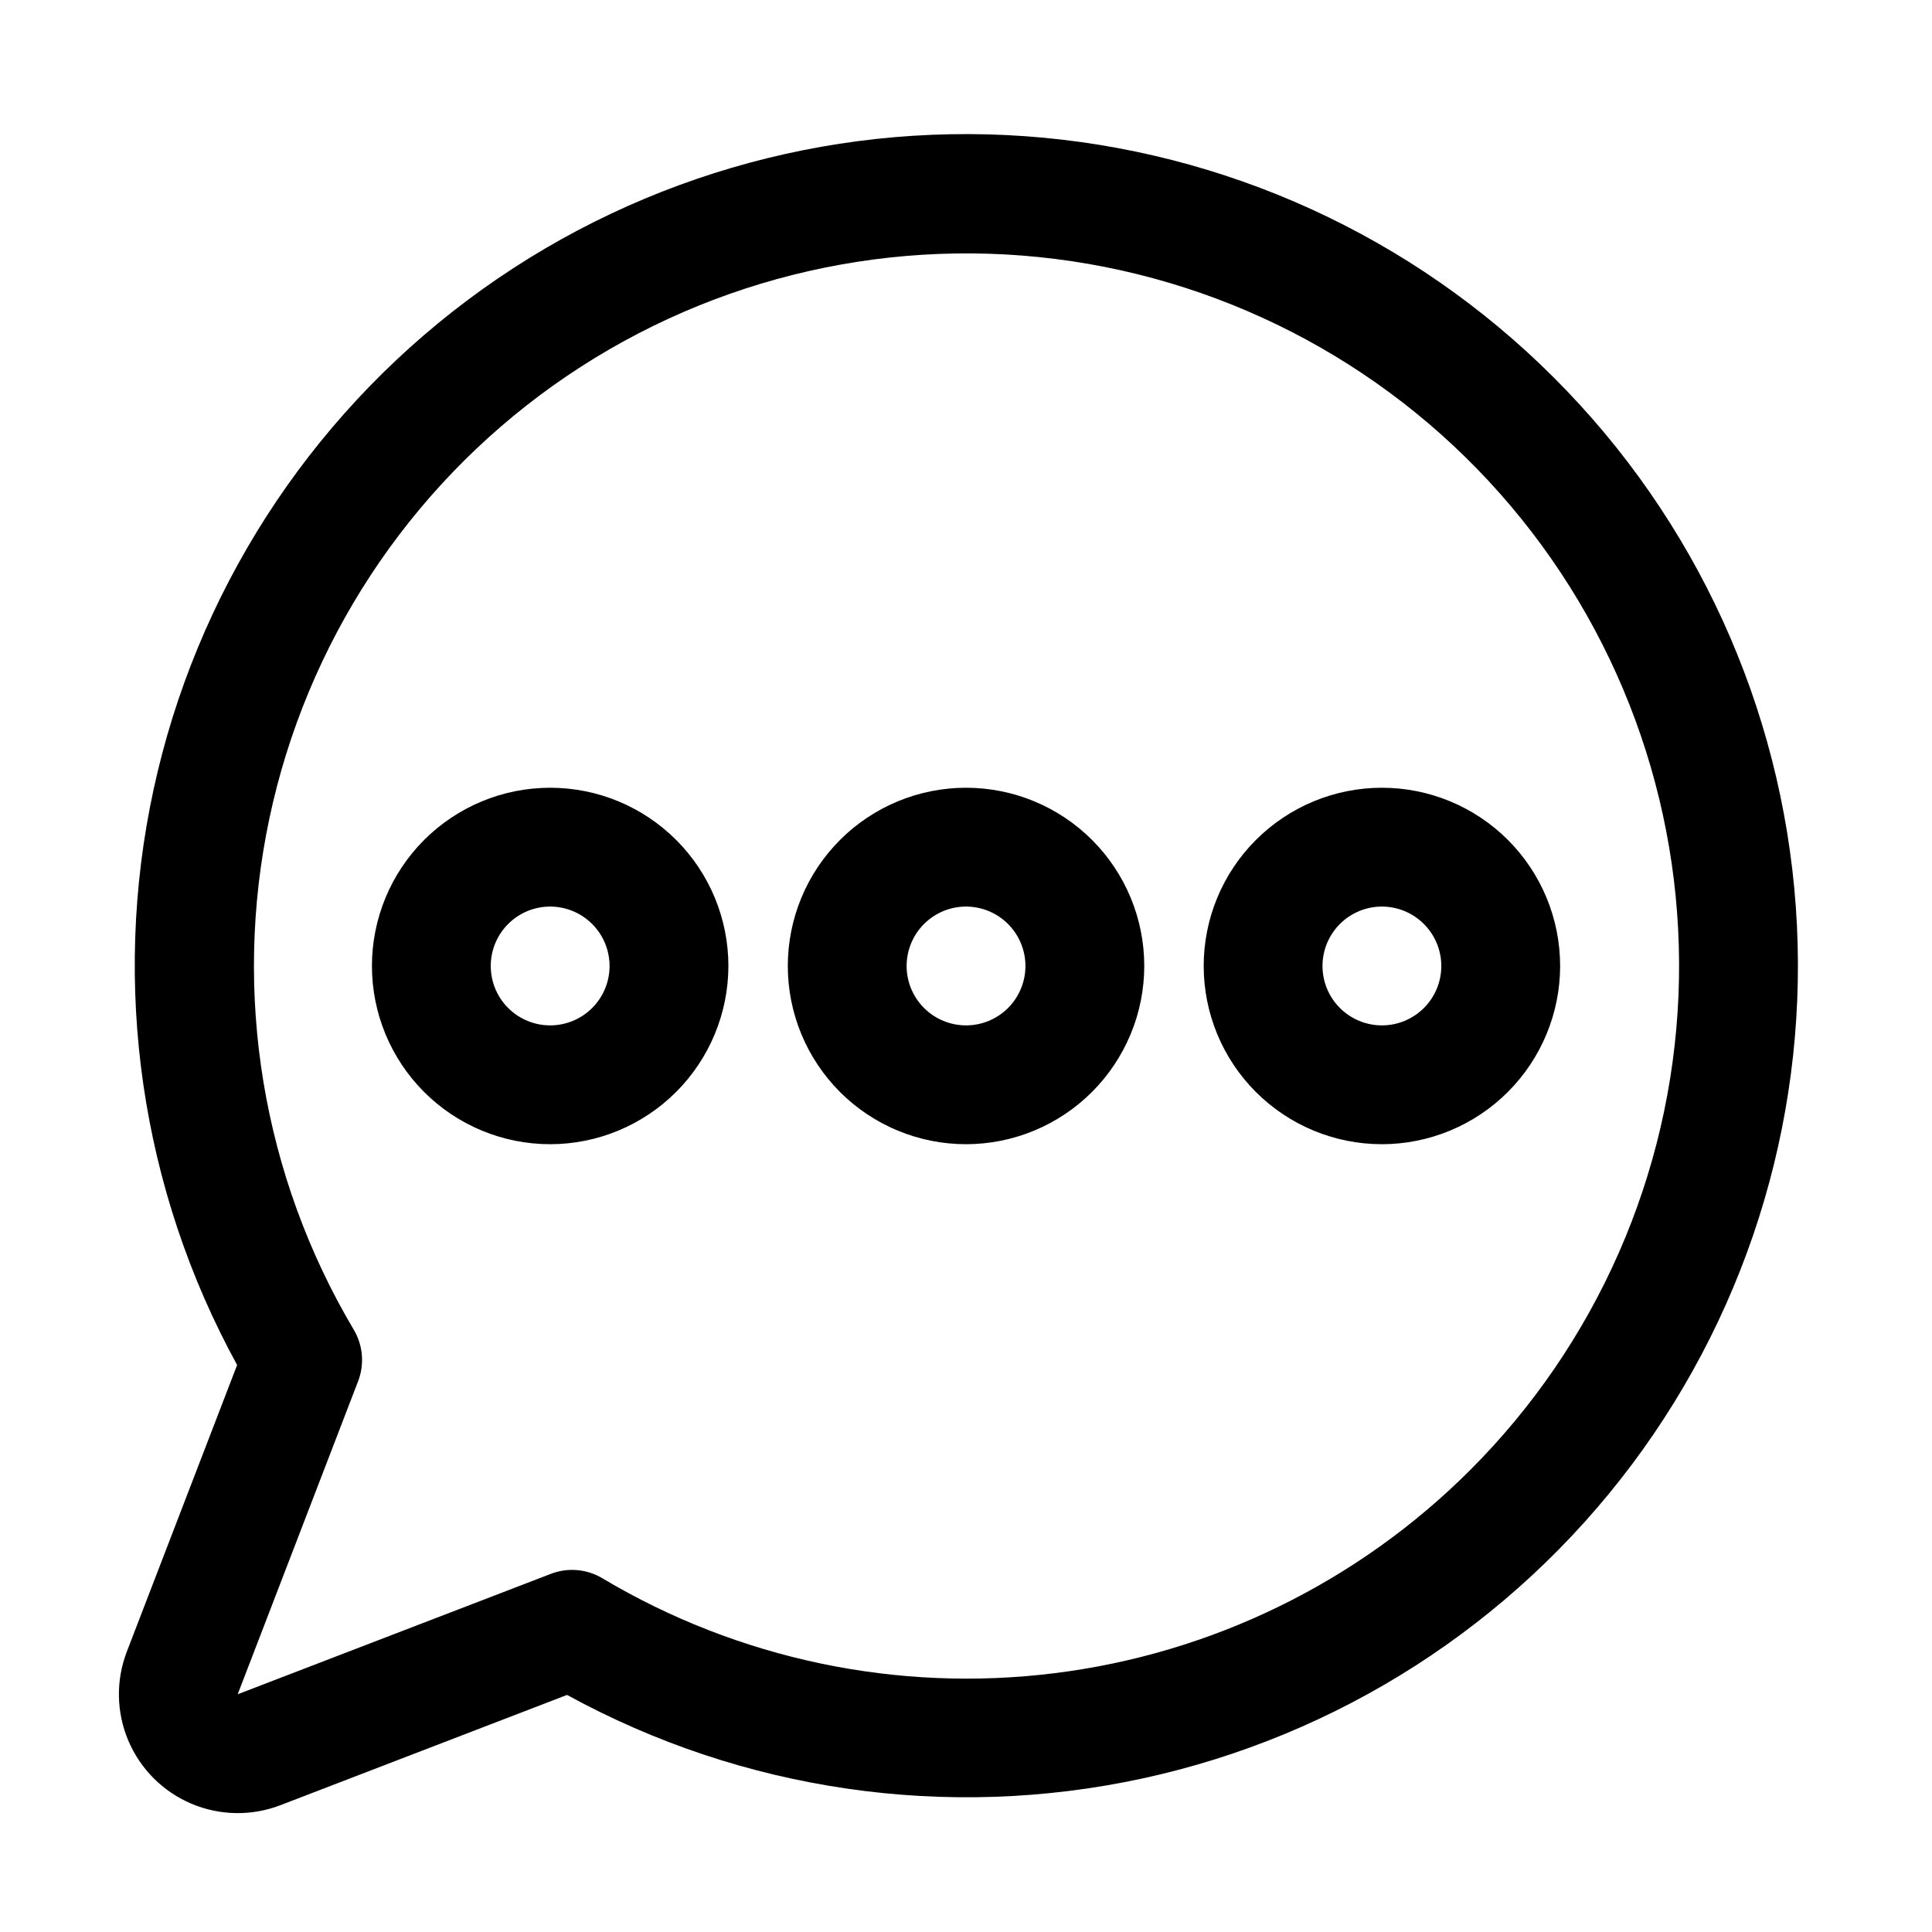
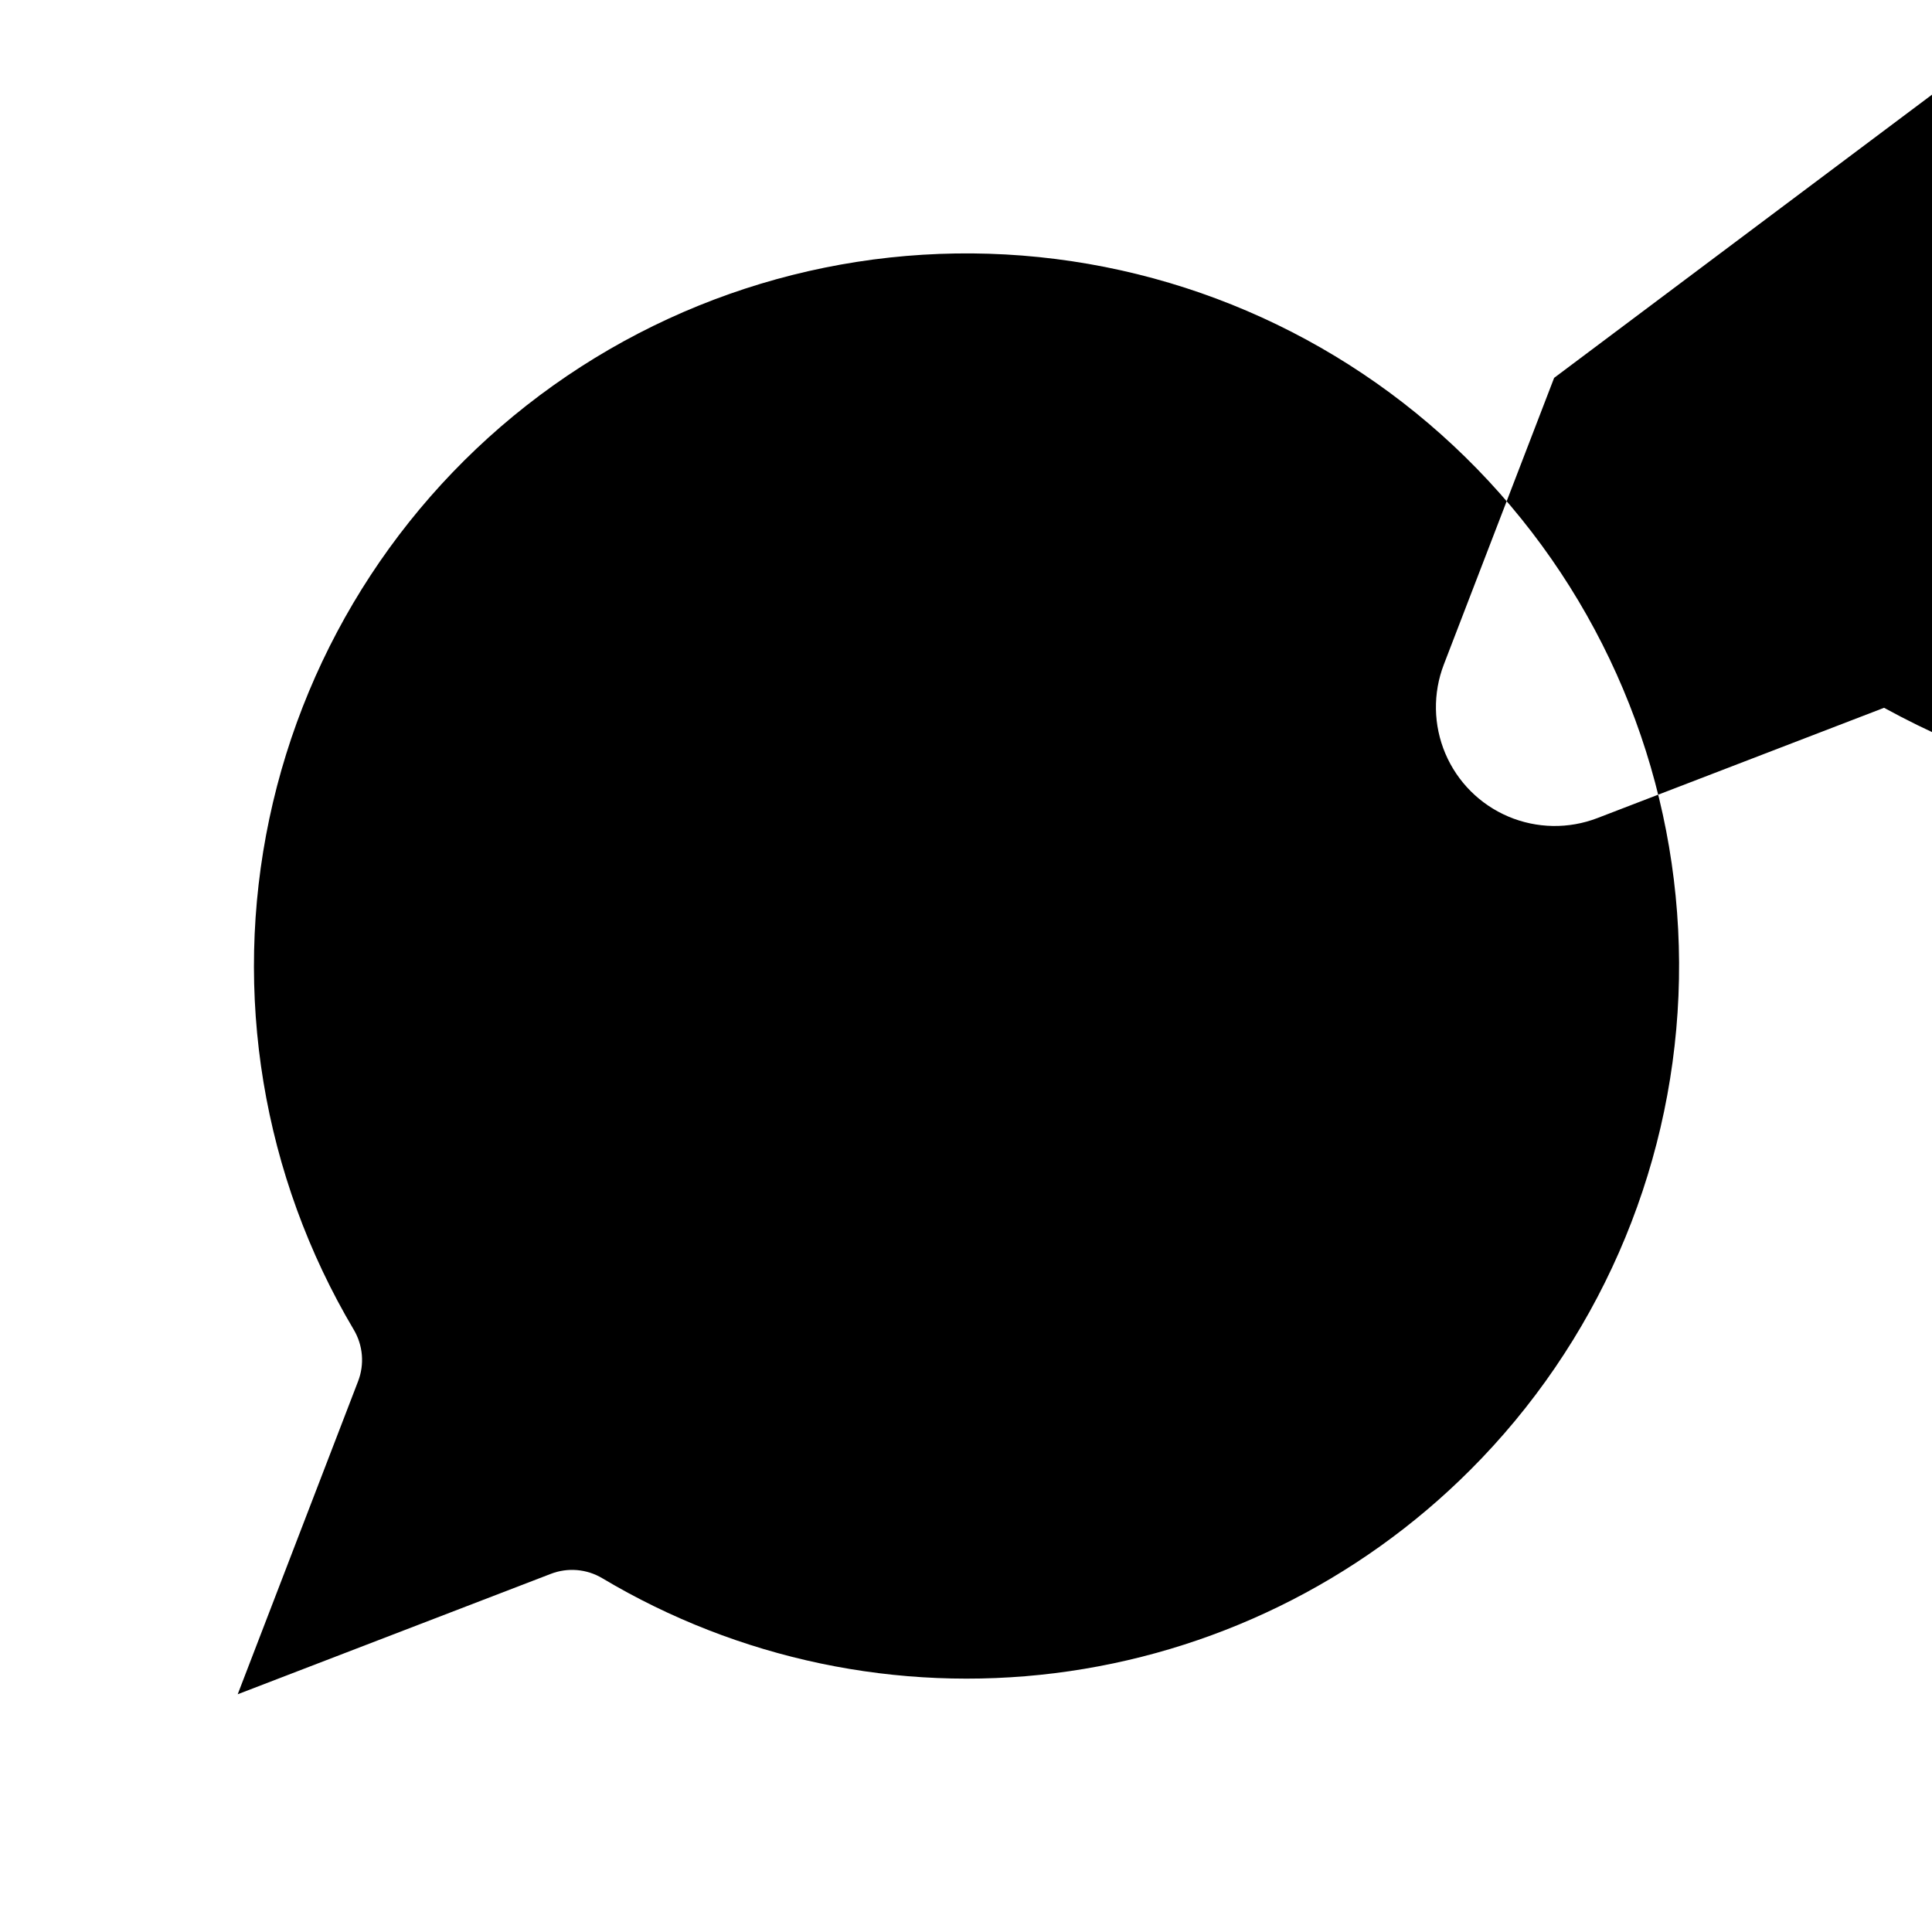
<svg xmlns="http://www.w3.org/2000/svg" fill="#000000" width="800px" height="800px" version="1.1" viewBox="144 144 512 512">
-   <path d="m555.86 244.14c-37.484-37.523-87.242-60.262-140.14-64.043-52.902-3.785-105.39 11.645-147.83 43.453-42.441 31.809-71.98 77.859-83.195 129.7-11.215 51.836-3.352 105.98 22.145 152.49l-29.23 75.965c-2.93 7.625-2.781 16.086 0.406 23.602 3.191 7.516 9.176 13.5 16.691 16.688 7.519 3.188 15.98 3.332 23.602 0.402l75.969-29.223c46.504 25.496 100.65 33.359 152.48 22.141 51.836-11.215 97.887-40.754 129.7-83.191 31.805-42.441 47.234-94.93 43.453-147.83-3.781-52.898-26.523-102.66-64.043-140.14zm-22.262 289.45c-29.676 29.684-68.406 48.625-110.06 53.816-41.648 5.195-83.844-3.652-119.9-25.145-4.141-2.481-9.195-2.91-13.695-1.16l-82.949 31.895 31.902-82.941v0.004c1.738-4.504 1.309-9.555-1.16-13.699-24.172-40.738-32.152-89.07-22.355-135.42 9.797-46.344 36.652-87.312 75.242-114.79 38.586-27.469 86.09-39.434 133.09-33.52 46.996 5.914 90.055 29.273 120.64 65.449 30.582 36.176 46.449 82.52 44.457 129.85-1.992 47.328-21.699 92.176-55.207 125.66zm-243.8-86.363c-12.527 0-24.539-4.977-33.398-13.832-8.855-8.859-13.832-20.875-13.832-33.398 0-12.527 4.977-24.543 13.832-33.398 8.859-8.859 20.871-13.836 33.398-13.836 12.527 0 24.543 4.977 33.398 13.836 8.859 8.855 13.836 20.871 13.836 33.398-0.016 12.52-4.996 24.527-13.852 33.383-8.852 8.855-20.859 13.836-33.383 13.848zm0-62.977c-4.176 0-8.18 1.66-11.133 4.613-2.953 2.953-4.609 6.957-4.609 11.133s1.656 8.18 4.609 11.133c2.953 2.949 6.957 4.609 11.133 4.609 4.176 0 8.18-1.66 11.133-4.609 2.953-2.953 4.613-6.957 4.613-11.133-0.008-4.176-1.668-8.176-4.617-11.129-2.953-2.949-6.953-4.609-11.129-4.617zm110.21 62.977h0.004c-12.527 0-24.543-4.977-33.398-13.832-8.859-8.859-13.836-20.875-13.836-33.398 0-12.527 4.977-24.543 13.836-33.398 8.855-8.859 20.871-13.836 33.398-13.836 12.523 0 24.539 4.977 33.398 13.836 8.855 8.855 13.832 20.871 13.832 33.398-0.012 12.52-4.992 24.527-13.848 33.383-8.855 8.855-20.863 13.836-33.383 13.848zm0-62.977h0.004c-4.176 0-8.18 1.66-11.133 4.613-2.953 2.953-4.613 6.957-4.613 11.133s1.66 8.18 4.613 11.133c2.953 2.949 6.957 4.609 11.133 4.609s8.18-1.66 11.133-4.609c2.949-2.953 4.609-6.957 4.609-11.133-0.004-4.176-1.664-8.176-4.617-11.129-2.949-2.949-6.953-4.609-11.125-4.617zm110.21 62.977h0.004c-12.527 0-24.539-4.977-33.398-13.832-8.859-8.859-13.832-20.875-13.832-33.398 0-12.527 4.973-24.543 13.832-33.398 8.859-8.859 20.871-13.836 33.398-13.836 12.527 0 24.539 4.977 33.398 13.836 8.855 8.855 13.832 20.871 13.832 33.398-0.012 12.52-4.992 24.527-13.848 33.383-8.855 8.855-20.859 13.836-33.383 13.848zm0-62.977h0.004c-4.176 0-8.18 1.66-11.133 4.613-2.953 2.953-4.613 6.957-4.613 11.133s1.66 8.18 4.613 11.133c2.953 2.949 6.957 4.609 11.133 4.609s8.18-1.66 11.133-4.609c2.953-2.953 4.609-6.957 4.609-11.133-0.004-4.176-1.664-8.176-4.617-11.129-2.949-2.949-6.953-4.609-11.125-4.617z" />
+   <path d="m555.86 244.14l-29.23 75.965c-2.93 7.625-2.781 16.086 0.406 23.602 3.191 7.516 9.176 13.5 16.691 16.688 7.519 3.188 15.98 3.332 23.602 0.402l75.969-29.223c46.504 25.496 100.65 33.359 152.48 22.141 51.836-11.215 97.887-40.754 129.7-83.191 31.805-42.441 47.234-94.93 43.453-147.83-3.781-52.898-26.523-102.66-64.043-140.14zm-22.262 289.45c-29.676 29.684-68.406 48.625-110.06 53.816-41.648 5.195-83.844-3.652-119.9-25.145-4.141-2.481-9.195-2.91-13.695-1.16l-82.949 31.895 31.902-82.941v0.004c1.738-4.504 1.309-9.555-1.16-13.699-24.172-40.738-32.152-89.07-22.355-135.42 9.797-46.344 36.652-87.312 75.242-114.79 38.586-27.469 86.09-39.434 133.09-33.52 46.996 5.914 90.055 29.273 120.64 65.449 30.582 36.176 46.449 82.52 44.457 129.85-1.992 47.328-21.699 92.176-55.207 125.66zm-243.8-86.363c-12.527 0-24.539-4.977-33.398-13.832-8.855-8.859-13.832-20.875-13.832-33.398 0-12.527 4.977-24.543 13.832-33.398 8.859-8.859 20.871-13.836 33.398-13.836 12.527 0 24.543 4.977 33.398 13.836 8.859 8.855 13.836 20.871 13.836 33.398-0.016 12.52-4.996 24.527-13.852 33.383-8.852 8.855-20.859 13.836-33.383 13.848zm0-62.977c-4.176 0-8.18 1.66-11.133 4.613-2.953 2.953-4.609 6.957-4.609 11.133s1.656 8.18 4.609 11.133c2.953 2.949 6.957 4.609 11.133 4.609 4.176 0 8.18-1.66 11.133-4.609 2.953-2.953 4.613-6.957 4.613-11.133-0.008-4.176-1.668-8.176-4.617-11.129-2.953-2.949-6.953-4.609-11.129-4.617zm110.21 62.977h0.004c-12.527 0-24.543-4.977-33.398-13.832-8.859-8.859-13.836-20.875-13.836-33.398 0-12.527 4.977-24.543 13.836-33.398 8.855-8.859 20.871-13.836 33.398-13.836 12.523 0 24.539 4.977 33.398 13.836 8.855 8.855 13.832 20.871 13.832 33.398-0.012 12.52-4.992 24.527-13.848 33.383-8.855 8.855-20.863 13.836-33.383 13.848zm0-62.977h0.004c-4.176 0-8.18 1.66-11.133 4.613-2.953 2.953-4.613 6.957-4.613 11.133s1.66 8.18 4.613 11.133c2.953 2.949 6.957 4.609 11.133 4.609s8.18-1.66 11.133-4.609c2.949-2.953 4.609-6.957 4.609-11.133-0.004-4.176-1.664-8.176-4.617-11.129-2.949-2.949-6.953-4.609-11.125-4.617zm110.21 62.977h0.004c-12.527 0-24.539-4.977-33.398-13.832-8.859-8.859-13.832-20.875-13.832-33.398 0-12.527 4.973-24.543 13.832-33.398 8.859-8.859 20.871-13.836 33.398-13.836 12.527 0 24.539 4.977 33.398 13.836 8.855 8.855 13.832 20.871 13.832 33.398-0.012 12.52-4.992 24.527-13.848 33.383-8.855 8.855-20.859 13.836-33.383 13.848zm0-62.977h0.004c-4.176 0-8.18 1.66-11.133 4.613-2.953 2.953-4.613 6.957-4.613 11.133s1.66 8.18 4.613 11.133c2.953 2.949 6.957 4.609 11.133 4.609s8.18-1.66 11.133-4.609c2.953-2.953 4.609-6.957 4.609-11.133-0.004-4.176-1.664-8.176-4.617-11.129-2.949-2.949-6.953-4.609-11.125-4.617z" />
</svg>